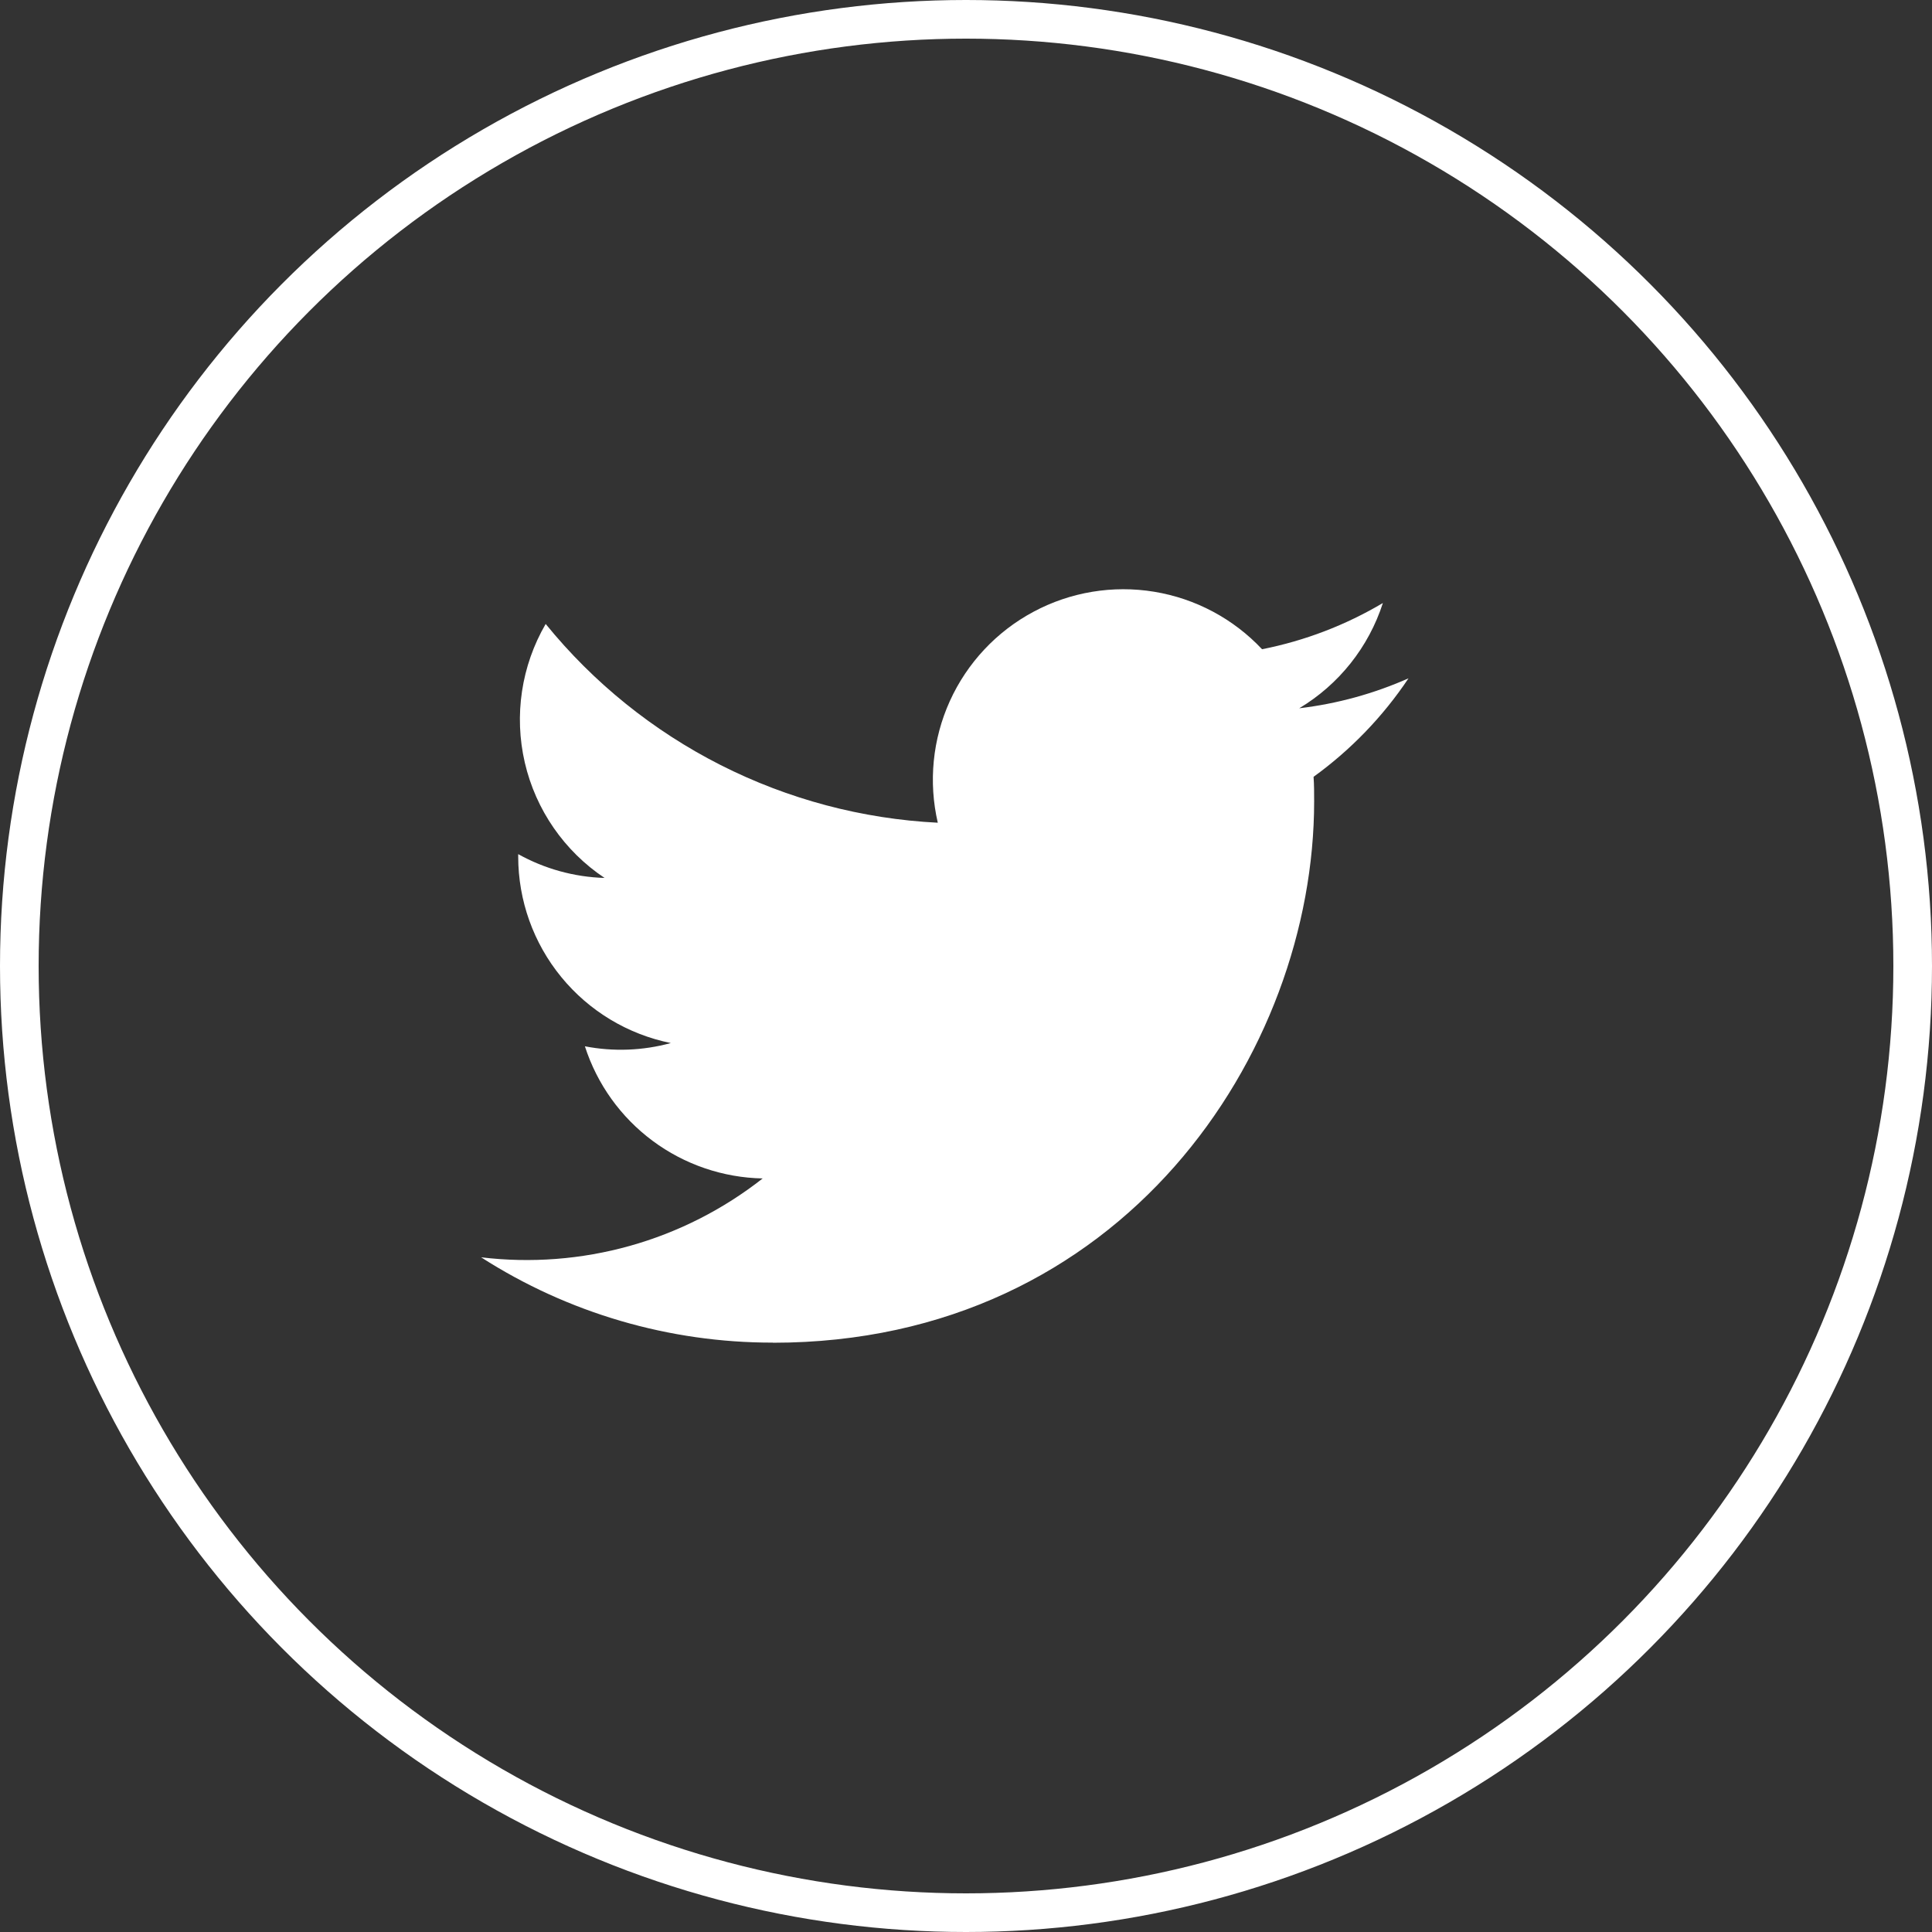
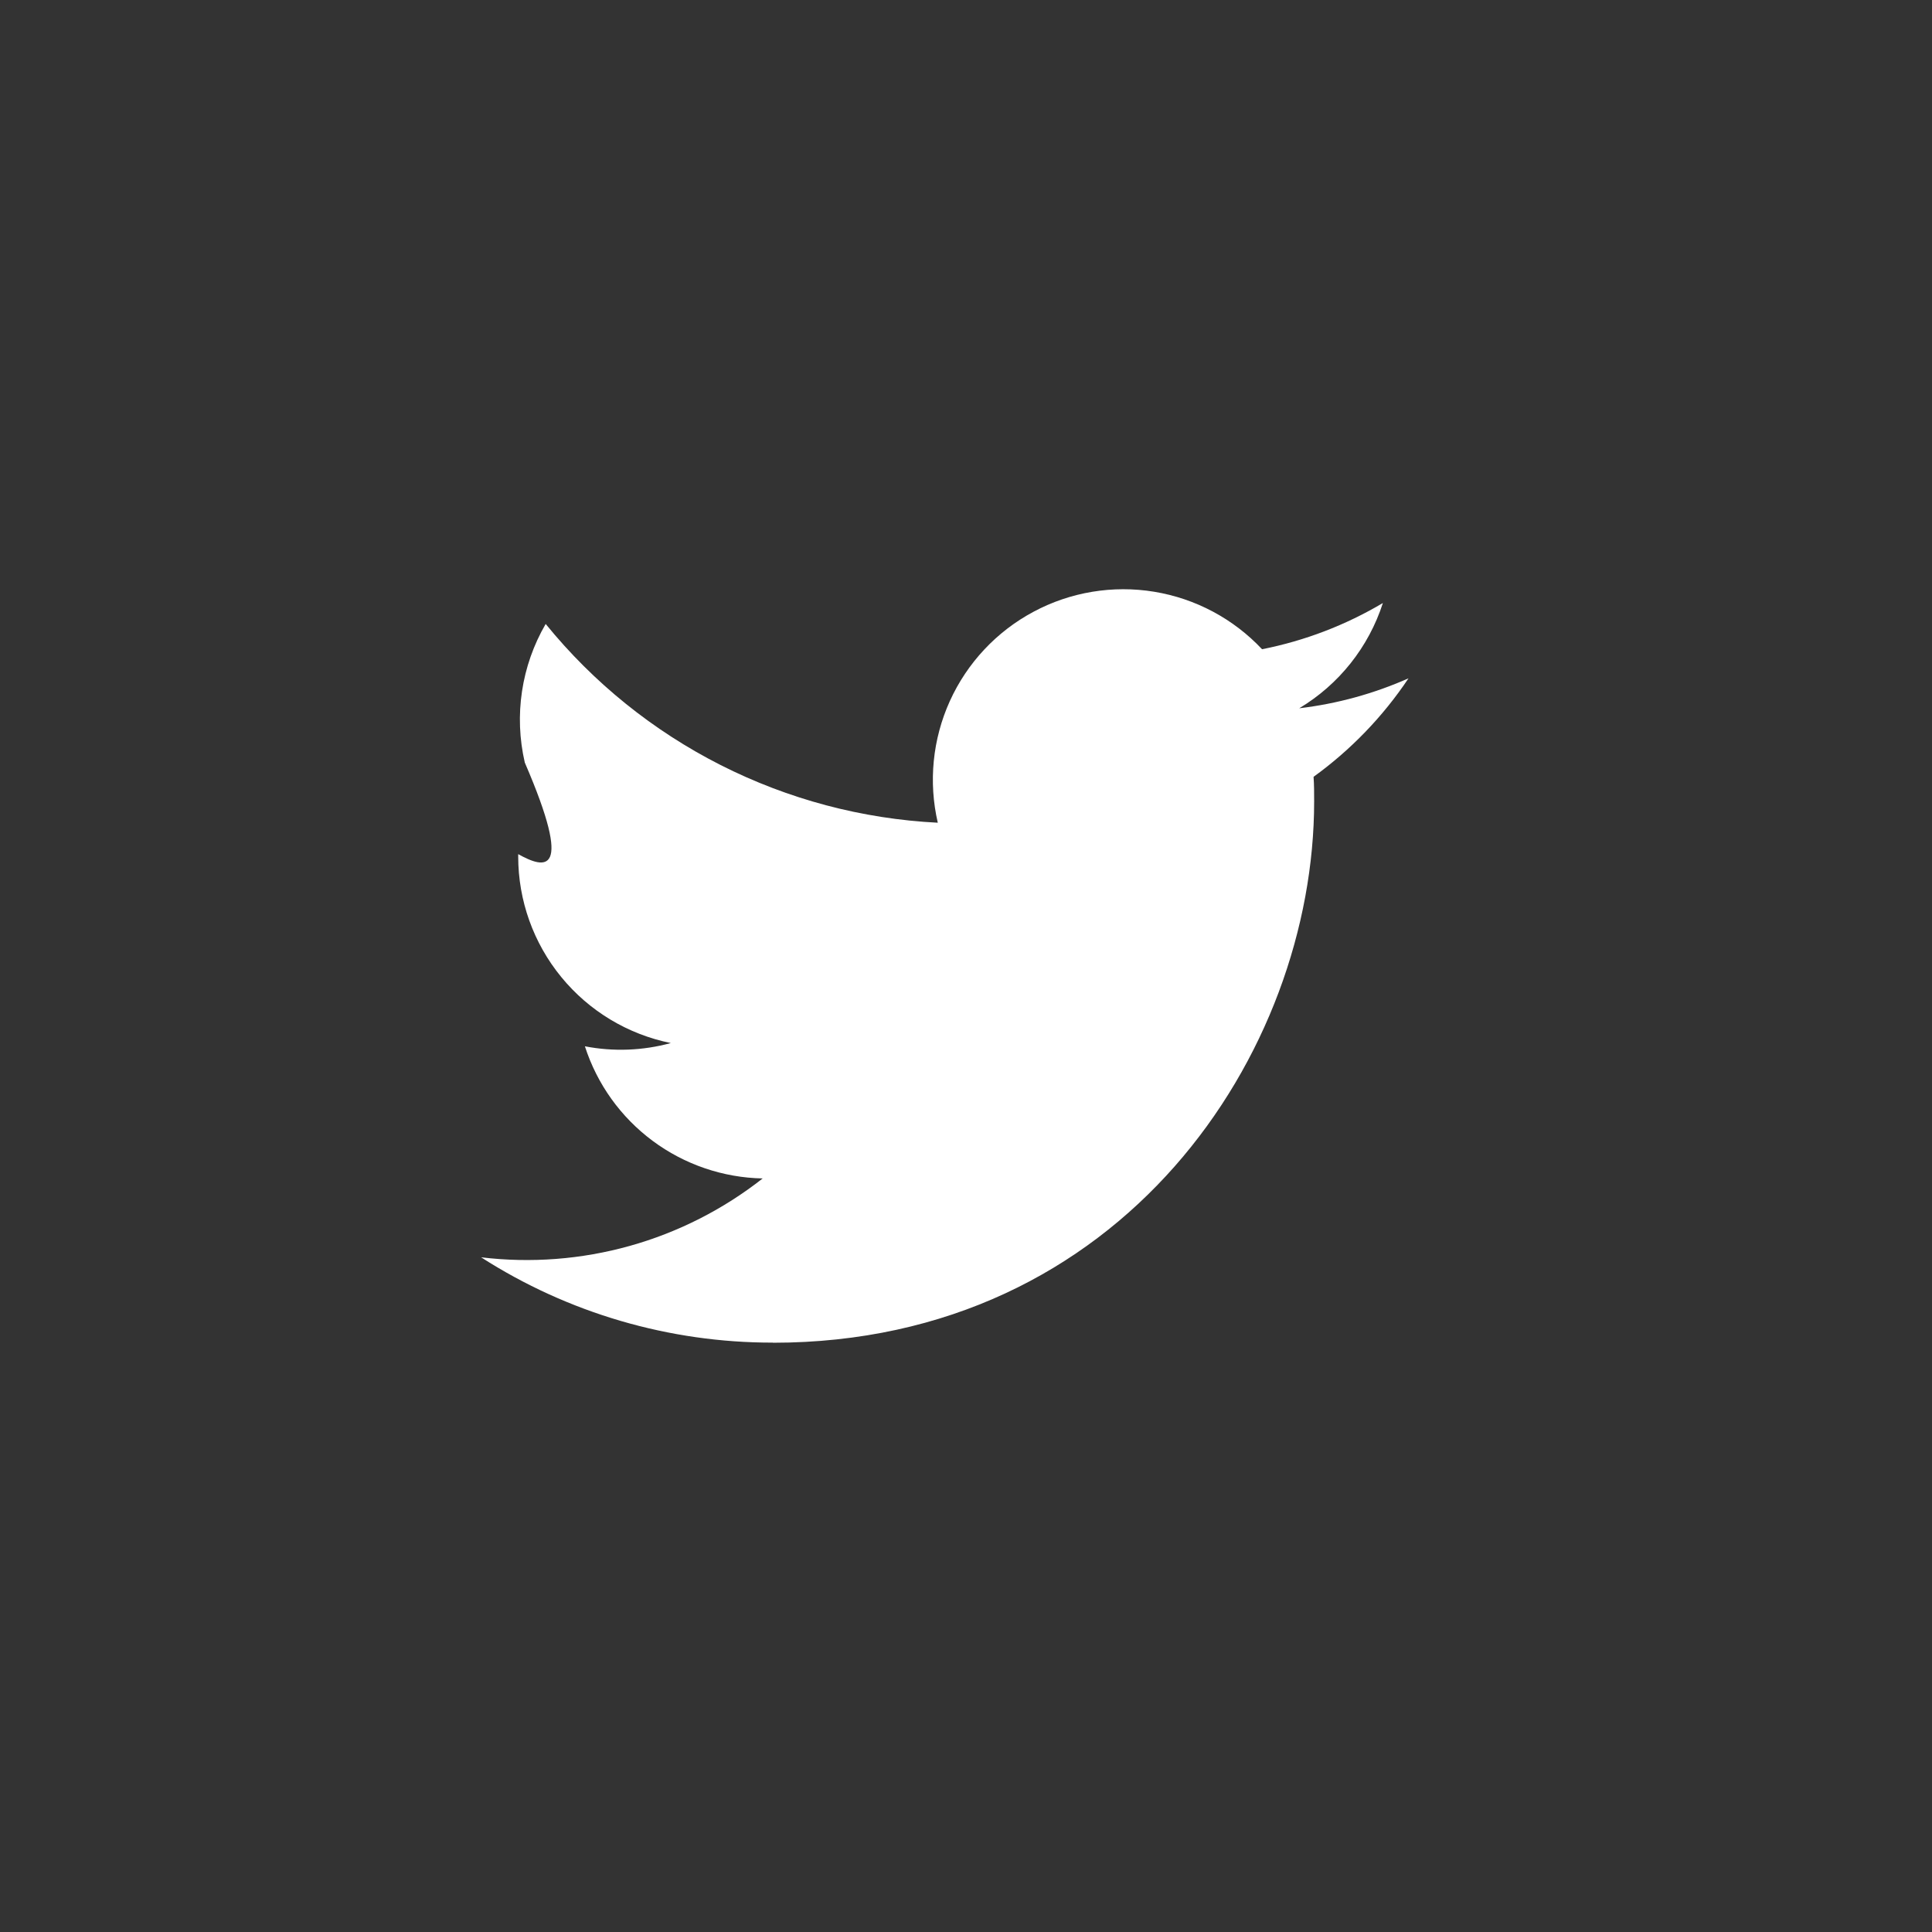
<svg xmlns="http://www.w3.org/2000/svg" width="50" height="50" viewBox="0 0 50 50" fill="none">
  <rect x="0" y="0" width="50" height="50" fill="#333333" stroke="none" />
-   <circle cx="25" cy="25" r="24.5" stroke="white" />
-   <path d="M20 34.75C29.056 34.75 34.01 27.247 34.01 20.74C34.01 20.527 34.01 20.315 33.995 20.104C34.959 19.407 35.791 18.544 36.452 17.555C35.553 17.953 34.6 18.215 33.624 18.33C34.652 17.715 35.421 16.747 35.789 15.606C34.822 16.18 33.765 16.584 32.662 16.802C31.92 16.012 30.938 15.489 29.868 15.314C28.799 15.139 27.701 15.321 26.746 15.833C25.79 16.344 25.03 17.156 24.582 18.143C24.135 19.13 24.025 20.237 24.27 21.292C22.312 21.194 20.397 20.685 18.649 19.799C16.901 18.913 15.358 17.669 14.122 16.148C13.492 17.232 13.299 18.515 13.582 19.736C13.865 20.957 14.603 22.025 15.646 22.721C14.862 22.698 14.096 22.486 13.411 22.105V22.167C13.411 23.304 13.805 24.406 14.525 25.285C15.245 26.165 16.247 26.769 17.361 26.994C16.636 27.192 15.875 27.221 15.137 27.078C15.452 28.057 16.065 28.912 16.89 29.525C17.715 30.138 18.711 30.478 19.738 30.498C18.717 31.3 17.548 31.894 16.298 32.244C15.047 32.594 13.74 32.694 12.451 32.539C14.703 33.984 17.323 34.75 20 34.747" fill="white" />
+   <path d="M20 34.75C29.056 34.75 34.01 27.247 34.01 20.74C34.01 20.527 34.01 20.315 33.995 20.104C34.959 19.407 35.791 18.544 36.452 17.555C35.553 17.953 34.6 18.215 33.624 18.33C34.652 17.715 35.421 16.747 35.789 15.606C34.822 16.18 33.765 16.584 32.662 16.802C31.92 16.012 30.938 15.489 29.868 15.314C28.799 15.139 27.701 15.321 26.746 15.833C25.79 16.344 25.03 17.156 24.582 18.143C24.135 19.13 24.025 20.237 24.27 21.292C22.312 21.194 20.397 20.685 18.649 19.799C16.901 18.913 15.358 17.669 14.122 16.148C13.492 17.232 13.299 18.515 13.582 19.736C14.862 22.698 14.096 22.486 13.411 22.105V22.167C13.411 23.304 13.805 24.406 14.525 25.285C15.245 26.165 16.247 26.769 17.361 26.994C16.636 27.192 15.875 27.221 15.137 27.078C15.452 28.057 16.065 28.912 16.89 29.525C17.715 30.138 18.711 30.478 19.738 30.498C18.717 31.3 17.548 31.894 16.298 32.244C15.047 32.594 13.74 32.694 12.451 32.539C14.703 33.984 17.323 34.75 20 34.747" fill="white" />
</svg>